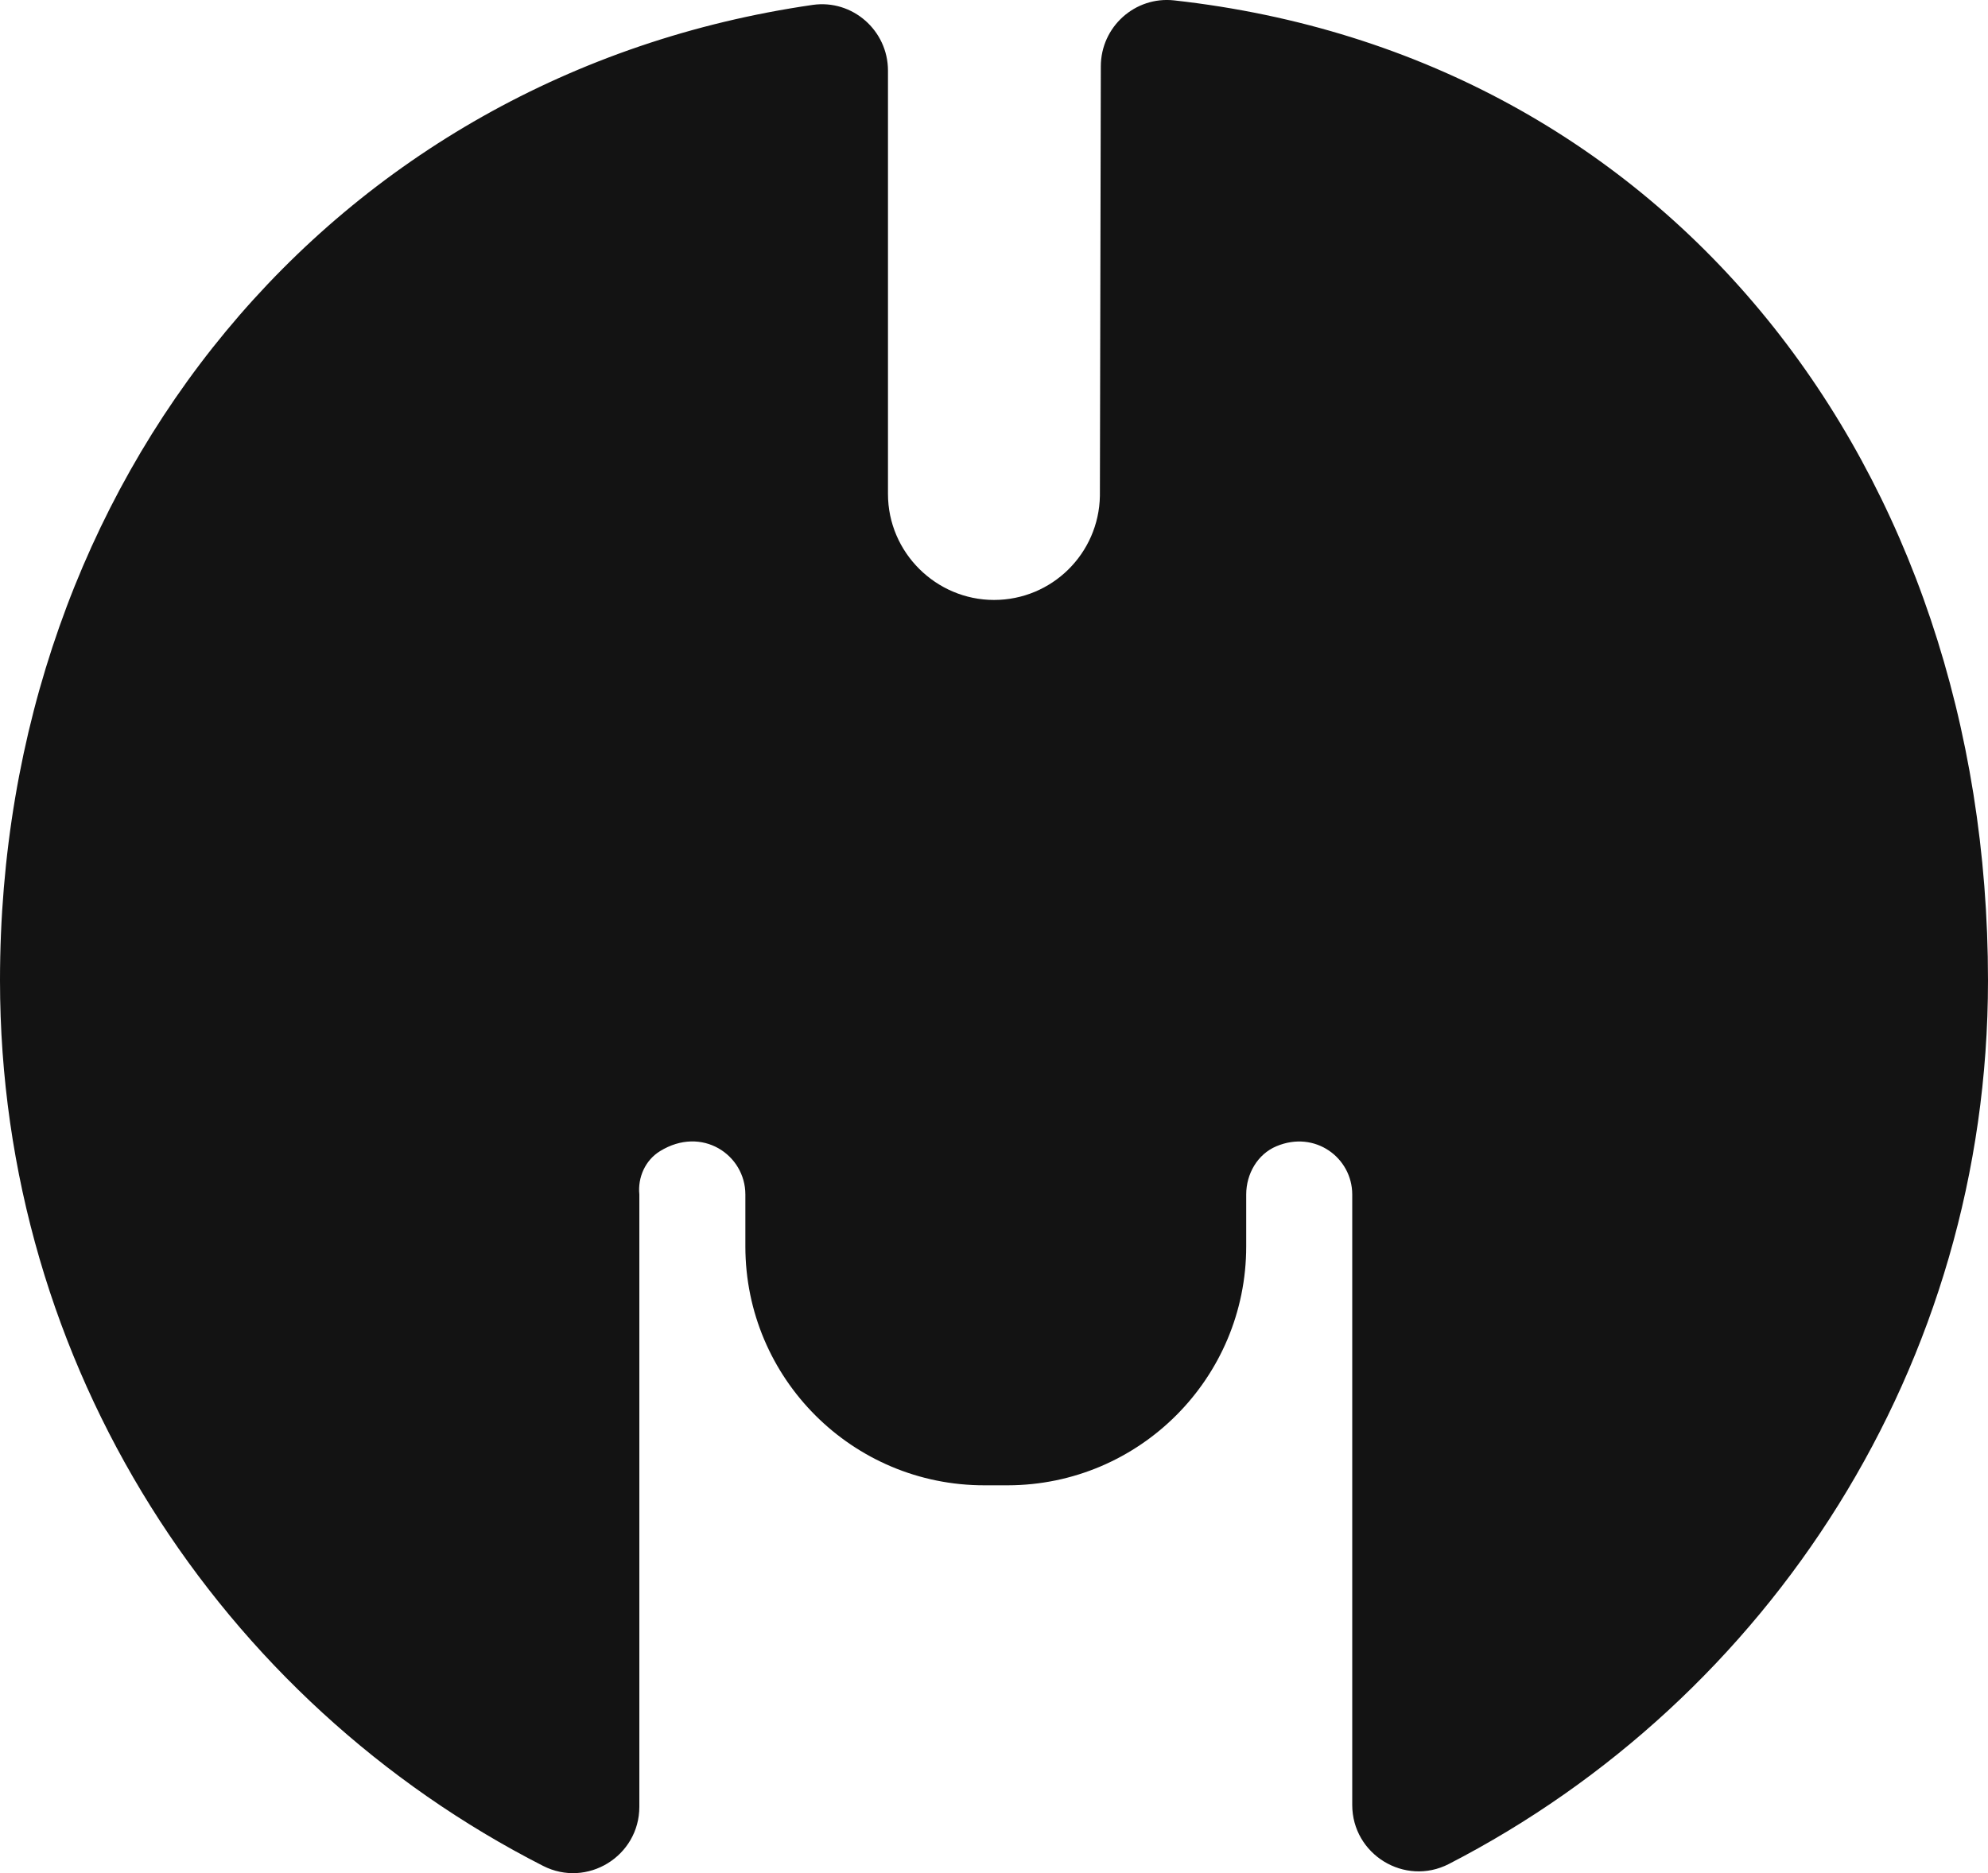
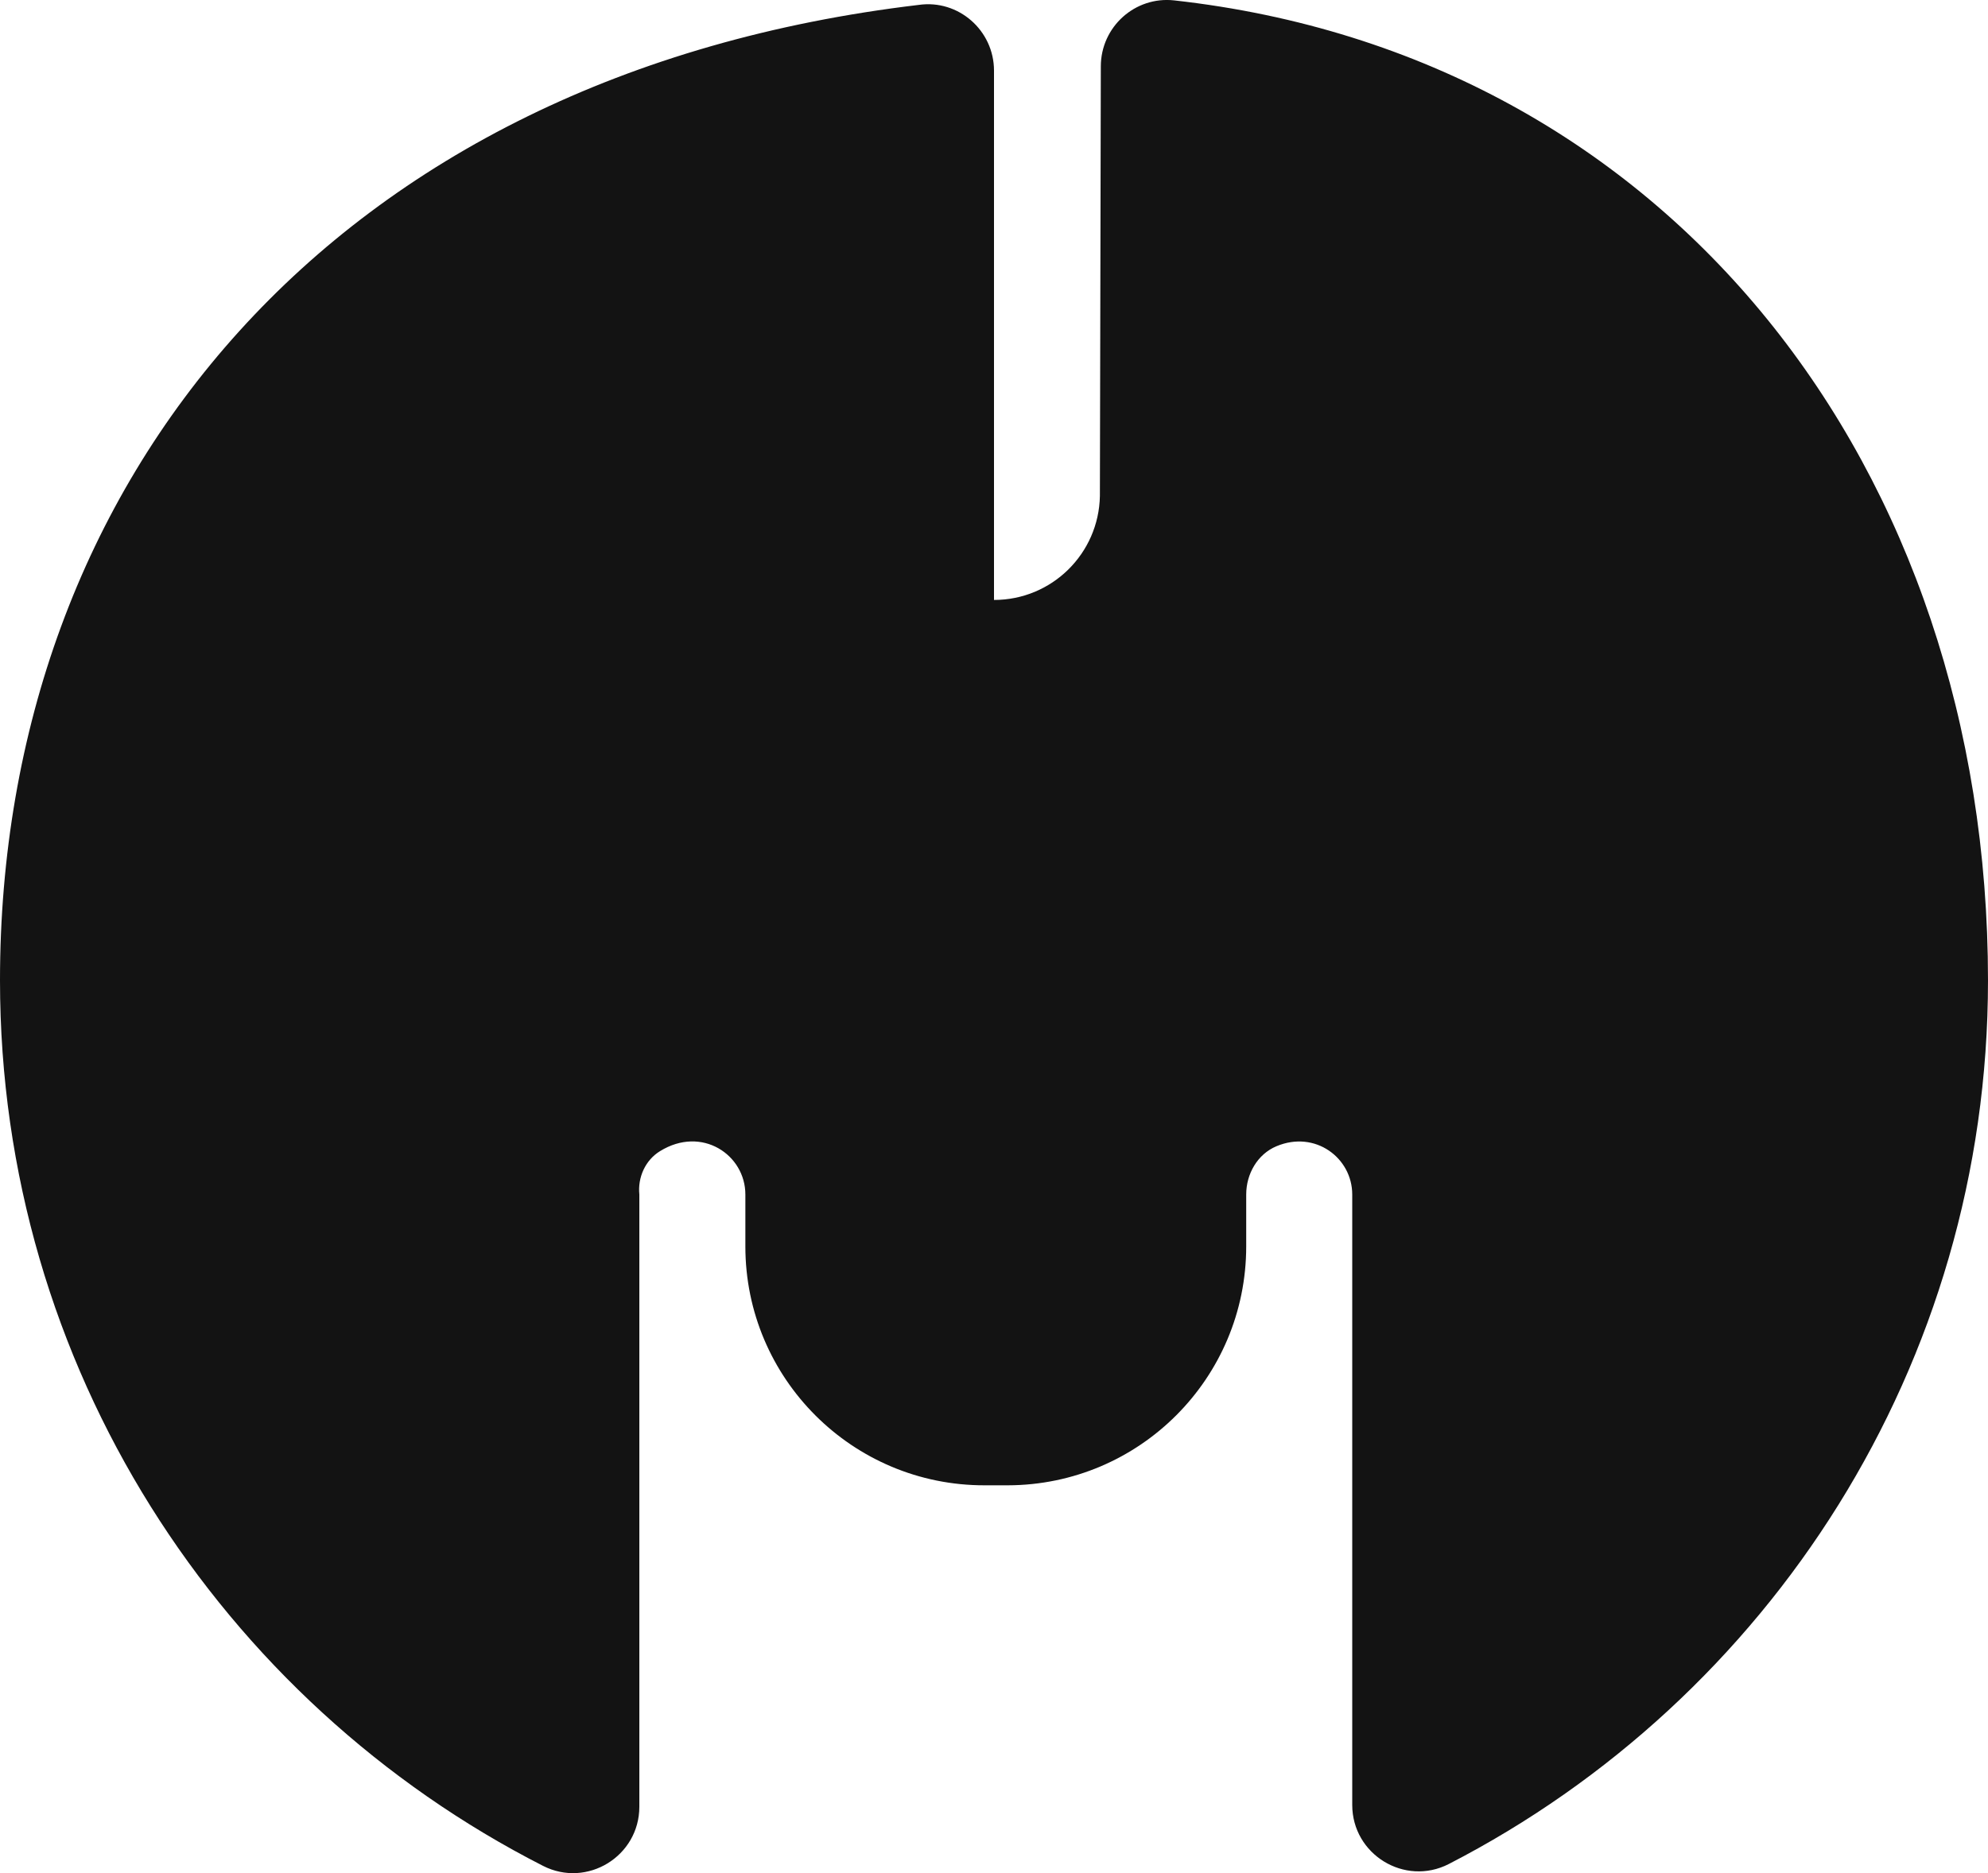
<svg xmlns="http://www.w3.org/2000/svg" id="Capa_2" data-name="Capa 2" viewBox="0 0 150 141.37">
  <defs>
    <style>
      .cls-1 {
        fill: #131313;
      }
    </style>
  </defs>
-   <path class="cls-1" d="M88.6.03c-2.96-.33-5.54,2-5.54,4.98l-.07,32.42h0c-.08,4.35-3.62,7.85-7.99,7.85s-8-3.58-8-8V5.33c0-3.03-2.68-5.39-5.68-4.96C25.02,5.63,0,36.25,0,73.99c0,29.17,16.66,54.43,40.97,66.83,3.33,1.7,7.27-.73,7.27-4.46v-46.21h0c-.13-1.29.45-2.59,1.56-3.27,3.16-1.95,6.44.28,6.44,3.27h0v3.92c0,9.97,8.09,18.05,18.06,18.03h1.74c9.94-.02,17.99-8.09,17.99-18.03v-3.92h0c0-1.55.85-3.04,2.28-3.64,2.92-1.23,5.72.88,5.72,3.64h0v46.07c0,3.74,3.96,6.17,7.29,4.46,24.16-12.45,40.68-37.63,40.68-66.68C150,35.4,126.07,4.2,88.6.03Z" />
+   <path class="cls-1" d="M88.6.03c-2.96-.33-5.54,2-5.54,4.98l-.07,32.42h0c-.08,4.35-3.62,7.85-7.99,7.85V5.33c0-3.03-2.68-5.39-5.68-4.96C25.02,5.63,0,36.25,0,73.99c0,29.17,16.66,54.43,40.97,66.83,3.33,1.7,7.27-.73,7.27-4.46v-46.21h0c-.13-1.29.45-2.59,1.56-3.27,3.16-1.95,6.44.28,6.44,3.27h0v3.92c0,9.97,8.09,18.05,18.06,18.03h1.74c9.94-.02,17.99-8.09,17.99-18.03v-3.92h0c0-1.55.85-3.04,2.28-3.64,2.92-1.23,5.72.88,5.72,3.64h0v46.07c0,3.74,3.96,6.17,7.29,4.46,24.16-12.45,40.68-37.63,40.68-66.68C150,35.4,126.07,4.2,88.6.03Z" />
</svg>